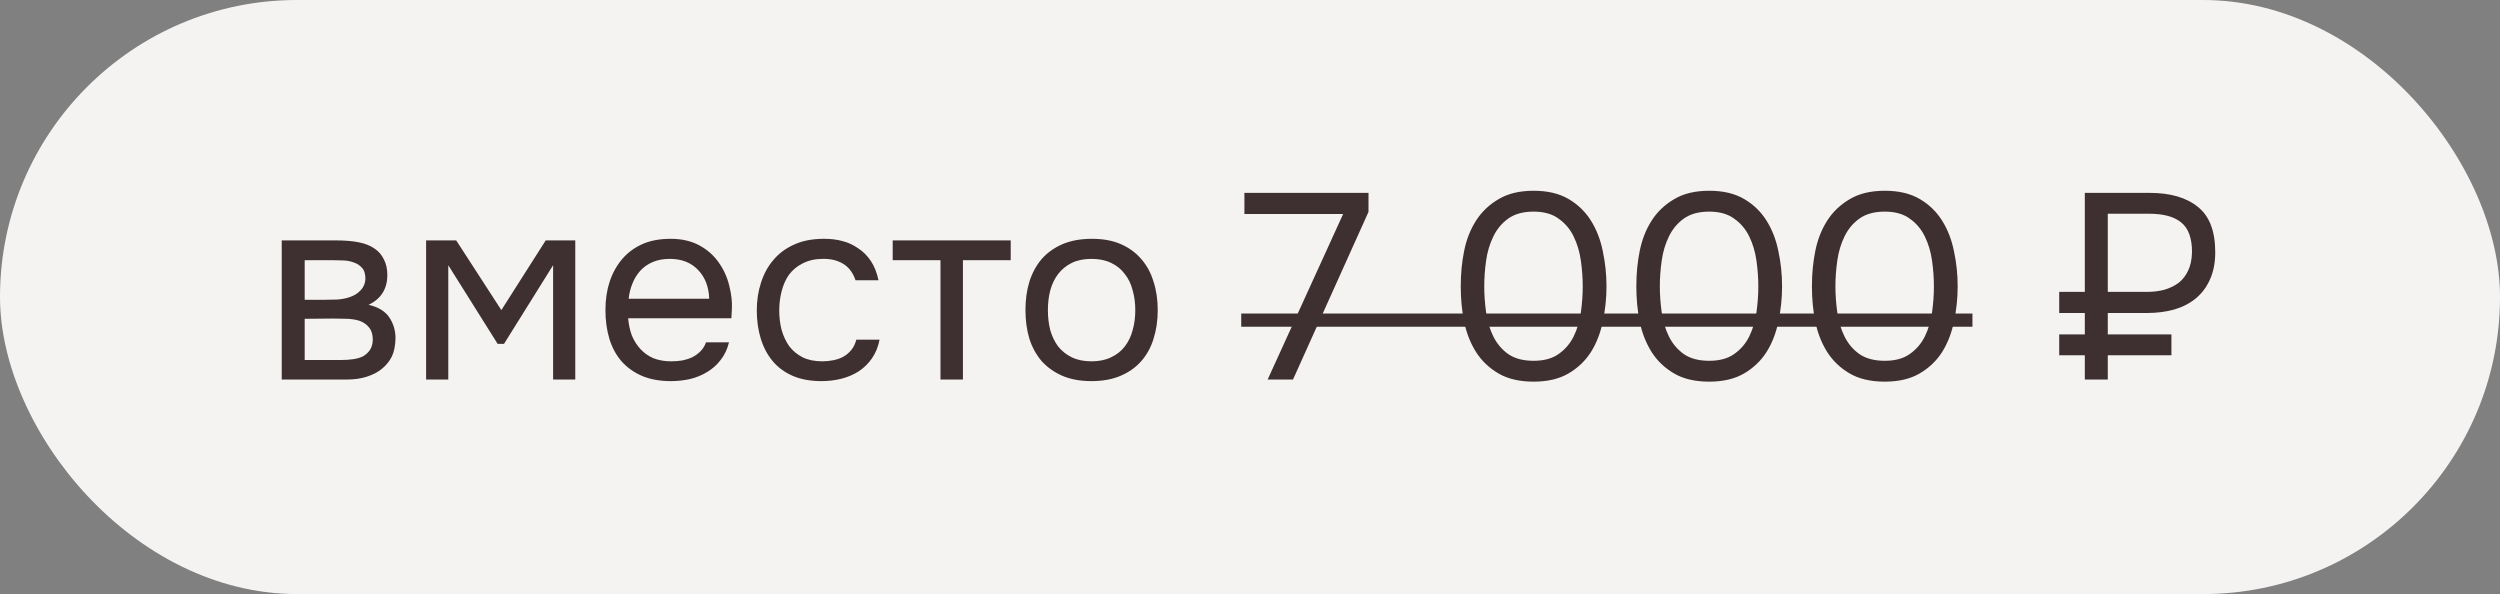
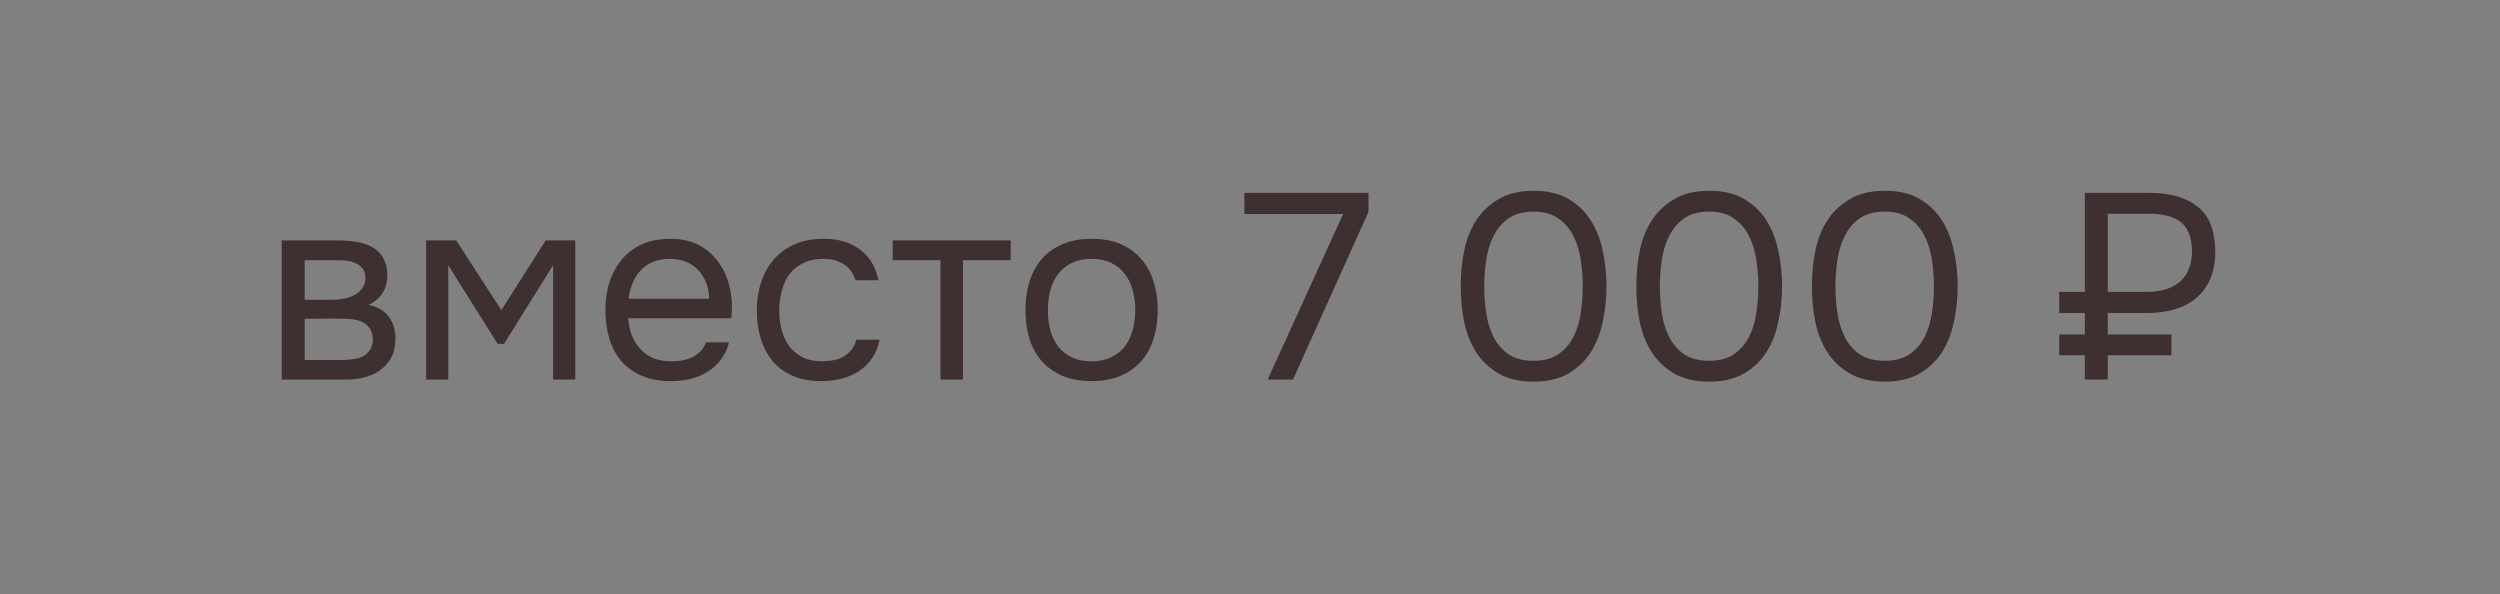
<svg xmlns="http://www.w3.org/2000/svg" width="303" height="72" viewBox="0 0 303 72" fill="none">
  <rect x="0" y="0" width="303" height="72" fill="#808080" stroke="none" />
-   <rect width="303" height="72" rx="36" fill="#F5F2F2" />
  <path d="M34.144 29.136H40.672C41.76 29.136 42.688 29.211 43.456 29.36C44.245 29.509 44.907 29.776 45.44 30.16C45.909 30.48 46.272 30.907 46.528 31.44C46.805 31.973 46.944 32.603 46.944 33.328C46.944 35.013 46.187 36.219 44.672 36.944C45.824 37.2 46.656 37.701 47.168 38.448C47.68 39.195 47.936 40.048 47.936 41.008C47.915 41.904 47.765 42.64 47.488 43.216C47.211 43.771 46.816 44.261 46.304 44.688C45.813 45.093 45.205 45.413 44.48 45.648C43.755 45.883 42.933 46 42.016 46H34.144V29.136ZM36.928 31.536V36.336H39.264C39.797 36.336 40.341 36.325 40.896 36.304C41.451 36.261 41.941 36.165 42.368 36.016C42.901 35.845 43.349 35.568 43.712 35.184C44.075 34.8 44.267 34.341 44.288 33.808C44.288 33.189 44.149 32.741 43.872 32.464C43.616 32.165 43.296 31.952 42.912 31.824C42.528 31.675 42.112 31.589 41.664 31.568C41.216 31.547 40.8 31.536 40.416 31.536H36.928ZM36.928 43.632H41.376C41.867 43.632 42.336 43.6 42.784 43.536C43.253 43.472 43.659 43.355 44 43.184C44.341 42.992 44.619 42.736 44.832 42.416C45.045 42.096 45.163 41.691 45.184 41.2C45.184 40.56 45.035 40.059 44.736 39.696C44.437 39.312 44.032 39.035 43.52 38.864C43.093 38.736 42.613 38.661 42.08 38.64C41.547 38.619 40.992 38.608 40.416 38.608L36.928 38.64V43.632ZM51.644 29.136H55.292L60.764 37.584L66.14 29.136H69.724V46H67.036V32.144L61.084 41.68H60.316L54.332 32.144V46H51.644V29.136ZM76.131 38.576C76.195 39.323 76.344 40.016 76.579 40.656C76.835 41.275 77.176 41.819 77.603 42.288C78.03 42.757 78.552 43.131 79.171 43.408C79.811 43.664 80.547 43.792 81.379 43.792C81.784 43.792 82.2 43.76 82.627 43.696C83.075 43.611 83.491 43.483 83.875 43.312C84.259 43.12 84.6 42.875 84.899 42.576C85.198 42.277 85.422 41.915 85.571 41.488H88.355C88.163 42.299 87.832 43.003 87.363 43.6C86.915 44.197 86.371 44.688 85.731 45.072C85.112 45.456 84.419 45.744 83.651 45.936C82.883 46.107 82.104 46.192 81.315 46.192C79.971 46.192 78.798 45.979 77.795 45.552C76.814 45.125 75.992 44.539 75.331 43.792C74.67 43.024 74.179 42.117 73.859 41.072C73.539 40.005 73.379 38.843 73.379 37.584C73.379 36.325 73.55 35.173 73.891 34.128C74.254 33.061 74.766 32.144 75.427 31.376C76.088 30.608 76.899 30.011 77.859 29.584C78.819 29.157 79.96 28.944 81.283 28.944C82.627 28.944 83.79 29.211 84.771 29.744C85.752 30.277 86.542 30.981 87.139 31.856C87.736 32.709 88.152 33.637 88.387 34.64C88.643 35.643 88.75 36.571 88.707 37.424C88.707 37.616 88.696 37.808 88.675 38C88.675 38.192 88.664 38.384 88.643 38.576H76.131ZM85.955 36.208C85.912 34.779 85.464 33.616 84.611 32.72C83.758 31.824 82.616 31.376 81.187 31.376C80.398 31.376 79.704 31.504 79.107 31.76C78.51 32.016 78.008 32.368 77.603 32.816C77.198 33.264 76.878 33.787 76.643 34.384C76.408 34.96 76.259 35.568 76.195 36.208H85.955ZM99.563 46.192C98.219 46.192 97.056 45.979 96.075 45.552C95.093 45.125 94.283 44.528 93.643 43.76C93.003 42.992 92.523 42.085 92.203 41.04C91.883 39.995 91.723 38.853 91.723 37.616C91.723 36.421 91.893 35.301 92.235 34.256C92.576 33.189 93.077 32.272 93.739 31.504C94.4 30.715 95.232 30.096 96.235 29.648C97.237 29.179 98.453 28.944 99.883 28.944C100.736 28.944 101.493 29.04 102.155 29.232C102.816 29.403 103.435 29.691 104.011 30.096C104.608 30.48 105.12 30.992 105.547 31.632C105.973 32.272 106.283 33.051 106.475 33.968H103.691C103.371 33.029 102.859 32.357 102.155 31.952C101.472 31.547 100.661 31.355 99.723 31.376C98.805 31.376 97.995 31.557 97.291 31.92C96.608 32.261 96.053 32.72 95.627 33.296C95.221 33.872 94.923 34.544 94.731 35.312C94.539 36.059 94.443 36.827 94.443 37.616C94.443 38.448 94.539 39.237 94.731 39.984C94.944 40.731 95.253 41.392 95.659 41.968C96.085 42.523 96.629 42.971 97.291 43.312C97.952 43.632 98.741 43.792 99.659 43.792C100.107 43.792 100.544 43.749 100.971 43.664C101.419 43.579 101.824 43.44 102.187 43.248C102.571 43.035 102.901 42.757 103.179 42.416C103.456 42.075 103.659 41.659 103.787 41.168H106.603C106.432 42.043 106.123 42.8 105.675 43.44C105.248 44.059 104.715 44.581 104.075 45.008C103.435 45.413 102.731 45.712 101.963 45.904C101.195 46.096 100.395 46.192 99.563 46.192ZM122.498 29.136V31.536H116.706V46H113.986V31.536H108.194V29.136H122.498ZM132.349 28.944C133.693 28.944 134.856 29.157 135.837 29.584C136.819 30.011 137.64 30.608 138.301 31.376C138.984 32.144 139.485 33.061 139.805 34.128C140.147 35.173 140.317 36.325 140.317 37.584C140.317 38.843 140.147 40.005 139.805 41.072C139.485 42.117 138.984 43.024 138.301 43.792C137.64 44.539 136.808 45.125 135.805 45.552C134.803 45.979 133.629 46.192 132.285 46.192C130.941 46.192 129.768 45.979 128.765 45.552C127.784 45.125 126.952 44.539 126.269 43.792C125.608 43.024 125.107 42.117 124.765 41.072C124.445 40.005 124.285 38.843 124.285 37.584C124.285 36.325 124.445 35.173 124.765 34.128C125.107 33.061 125.608 32.144 126.269 31.376C126.952 30.608 127.795 30.011 128.797 29.584C129.8 29.157 130.984 28.944 132.349 28.944ZM132.285 43.792C133.203 43.792 133.992 43.632 134.653 43.312C135.336 42.992 135.891 42.555 136.317 42C136.765 41.424 137.085 40.763 137.277 40.016C137.491 39.269 137.597 38.459 137.597 37.584C137.597 36.731 137.491 35.931 137.277 35.184C137.085 34.416 136.765 33.755 136.317 33.2C135.891 32.624 135.336 32.176 134.653 31.856C133.992 31.536 133.203 31.376 132.285 31.376C131.368 31.376 130.579 31.536 129.917 31.856C129.256 32.176 128.701 32.624 128.253 33.2C127.827 33.755 127.507 34.416 127.293 35.184C127.101 35.931 127.005 36.731 127.005 37.584C127.005 38.459 127.101 39.269 127.293 40.016C127.507 40.763 127.827 41.424 128.253 42C128.701 42.555 129.256 42.992 129.917 43.312C130.579 43.632 131.368 43.792 132.285 43.792ZM153.638 46L162.79 25.936H150.822V23.376H165.862V25.68L156.71 46H153.638ZM194.707 34.704C194.707 36.155 194.557 37.573 194.259 38.96C193.981 40.347 193.501 41.584 192.819 42.672C192.136 43.739 191.229 44.603 190.099 45.264C188.968 45.925 187.56 46.256 185.875 46.256C184.168 46.256 182.749 45.925 181.619 45.264C180.488 44.603 179.581 43.739 178.899 42.672C178.216 41.584 177.736 40.368 177.459 39.024C177.181 37.68 177.043 36.24 177.043 34.704C177.043 33.168 177.181 31.728 177.459 30.384C177.736 29.019 178.216 27.803 178.899 26.736C179.581 25.669 180.488 24.805 181.619 24.144C182.749 23.461 184.168 23.12 185.875 23.12C187.56 23.12 188.968 23.451 190.099 24.112C191.229 24.773 192.136 25.648 192.819 26.736C193.501 27.824 193.981 29.061 194.259 30.448C194.557 31.835 194.707 33.253 194.707 34.704ZM179.891 34.704C179.891 35.728 179.965 36.773 180.115 37.84C180.264 38.907 180.552 39.877 180.979 40.752C181.405 41.627 182.003 42.341 182.771 42.896C183.56 43.451 184.595 43.728 185.875 43.728C187.133 43.728 188.147 43.451 188.915 42.896C189.704 42.341 190.312 41.627 190.739 40.752C191.165 39.877 191.453 38.907 191.603 37.84C191.752 36.773 191.827 35.728 191.827 34.704C191.827 33.701 191.752 32.667 191.603 31.6C191.453 30.533 191.165 29.563 190.739 28.688C190.312 27.792 189.704 27.067 188.915 26.512C188.147 25.936 187.133 25.648 185.875 25.648C184.595 25.648 183.56 25.936 182.771 26.512C182.003 27.067 181.405 27.792 180.979 28.688C180.552 29.563 180.264 30.533 180.115 31.6C179.965 32.667 179.891 33.701 179.891 34.704ZM215.988 34.704C215.988 36.155 215.839 37.573 215.54 38.96C215.263 40.347 214.783 41.584 214.1 42.672C213.417 43.739 212.511 44.603 211.38 45.264C210.249 45.925 208.841 46.256 207.156 46.256C205.449 46.256 204.031 45.925 202.9 45.264C201.769 44.603 200.863 43.739 200.18 42.672C199.497 41.584 199.017 40.368 198.74 39.024C198.463 37.68 198.324 36.24 198.324 34.704C198.324 33.168 198.463 31.728 198.74 30.384C199.017 29.019 199.497 27.803 200.18 26.736C200.863 25.669 201.769 24.805 202.9 24.144C204.031 23.461 205.449 23.12 207.156 23.12C208.841 23.12 210.249 23.451 211.38 24.112C212.511 24.773 213.417 25.648 214.1 26.736C214.783 27.824 215.263 29.061 215.54 30.448C215.839 31.835 215.988 33.253 215.988 34.704ZM201.172 34.704C201.172 35.728 201.247 36.773 201.396 37.84C201.545 38.907 201.833 39.877 202.26 40.752C202.687 41.627 203.284 42.341 204.052 42.896C204.841 43.451 205.876 43.728 207.156 43.728C208.415 43.728 209.428 43.451 210.196 42.896C210.985 42.341 211.593 41.627 212.02 40.752C212.447 39.877 212.735 38.907 212.884 37.84C213.033 36.773 213.108 35.728 213.108 34.704C213.108 33.701 213.033 32.667 212.884 31.6C212.735 30.533 212.447 29.563 212.02 28.688C211.593 27.792 210.985 27.067 210.196 26.512C209.428 25.936 208.415 25.648 207.156 25.648C205.876 25.648 204.841 25.936 204.052 26.512C203.284 27.067 202.687 27.792 202.26 28.688C201.833 29.563 201.545 30.533 201.396 31.6C201.247 32.667 201.172 33.701 201.172 34.704ZM237.269 34.704C237.269 36.155 237.12 37.573 236.821 38.96C236.544 40.347 236.064 41.584 235.381 42.672C234.699 43.739 233.792 44.603 232.661 45.264C231.531 45.925 230.123 46.256 228.437 46.256C226.731 46.256 225.312 45.925 224.181 45.264C223.051 44.603 222.144 43.739 221.461 42.672C220.779 41.584 220.299 40.368 220.021 39.024C219.744 37.68 219.605 36.24 219.605 34.704C219.605 33.168 219.744 31.728 220.021 30.384C220.299 29.019 220.779 27.803 221.461 26.736C222.144 25.669 223.051 24.805 224.181 24.144C225.312 23.461 226.731 23.12 228.437 23.12C230.123 23.12 231.531 23.451 232.661 24.112C233.792 24.773 234.699 25.648 235.381 26.736C236.064 27.824 236.544 29.061 236.821 30.448C237.12 31.835 237.269 33.253 237.269 34.704ZM222.453 34.704C222.453 35.728 222.528 36.773 222.677 37.84C222.827 38.907 223.115 39.877 223.541 40.752C223.968 41.627 224.565 42.341 225.333 42.896C226.123 43.451 227.157 43.728 228.437 43.728C229.696 43.728 230.709 43.451 231.477 42.896C232.267 42.341 232.875 41.627 233.301 40.752C233.728 39.877 234.016 38.907 234.165 37.84C234.315 36.773 234.389 35.728 234.389 34.704C234.389 33.701 234.315 32.667 234.165 31.6C234.016 30.533 233.728 29.563 233.301 28.688C232.875 27.792 232.267 27.067 231.477 26.512C230.709 25.936 229.696 25.648 228.437 25.648C227.157 25.648 226.123 25.936 225.333 26.512C224.565 27.067 223.968 27.792 223.541 28.688C223.115 29.563 222.827 30.533 222.677 31.6C222.528 32.667 222.453 33.701 222.453 34.704ZM249.576 40.528H252.68V37.936H249.576V35.376H252.68V23.376H260.52C263.037 23.376 264.989 23.941 266.376 25.072C267.784 26.181 268.488 28.016 268.488 30.576C268.488 31.835 268.274 32.933 267.848 33.872C267.442 34.789 266.866 35.557 266.12 36.176C265.394 36.773 264.52 37.221 263.496 37.52C262.493 37.797 261.394 37.936 260.2 37.936H255.464V40.528H263.176V43.056H255.464V46H252.68V43.056H249.576V40.528ZM260.232 35.376C260.978 35.376 261.672 35.291 262.312 35.12C262.973 34.928 263.549 34.651 264.04 34.288C264.53 33.904 264.914 33.413 265.192 32.816C265.49 32.219 265.65 31.461 265.672 30.544C265.672 28.859 265.234 27.664 264.36 26.96C263.506 26.256 262.205 25.904 260.456 25.904H255.464V35.376H260.232Z" fill="#3E3030" />
-   <path d="M150.438 38H239.061V39.6H150.438V38Z" fill="#3E3030" />
</svg>